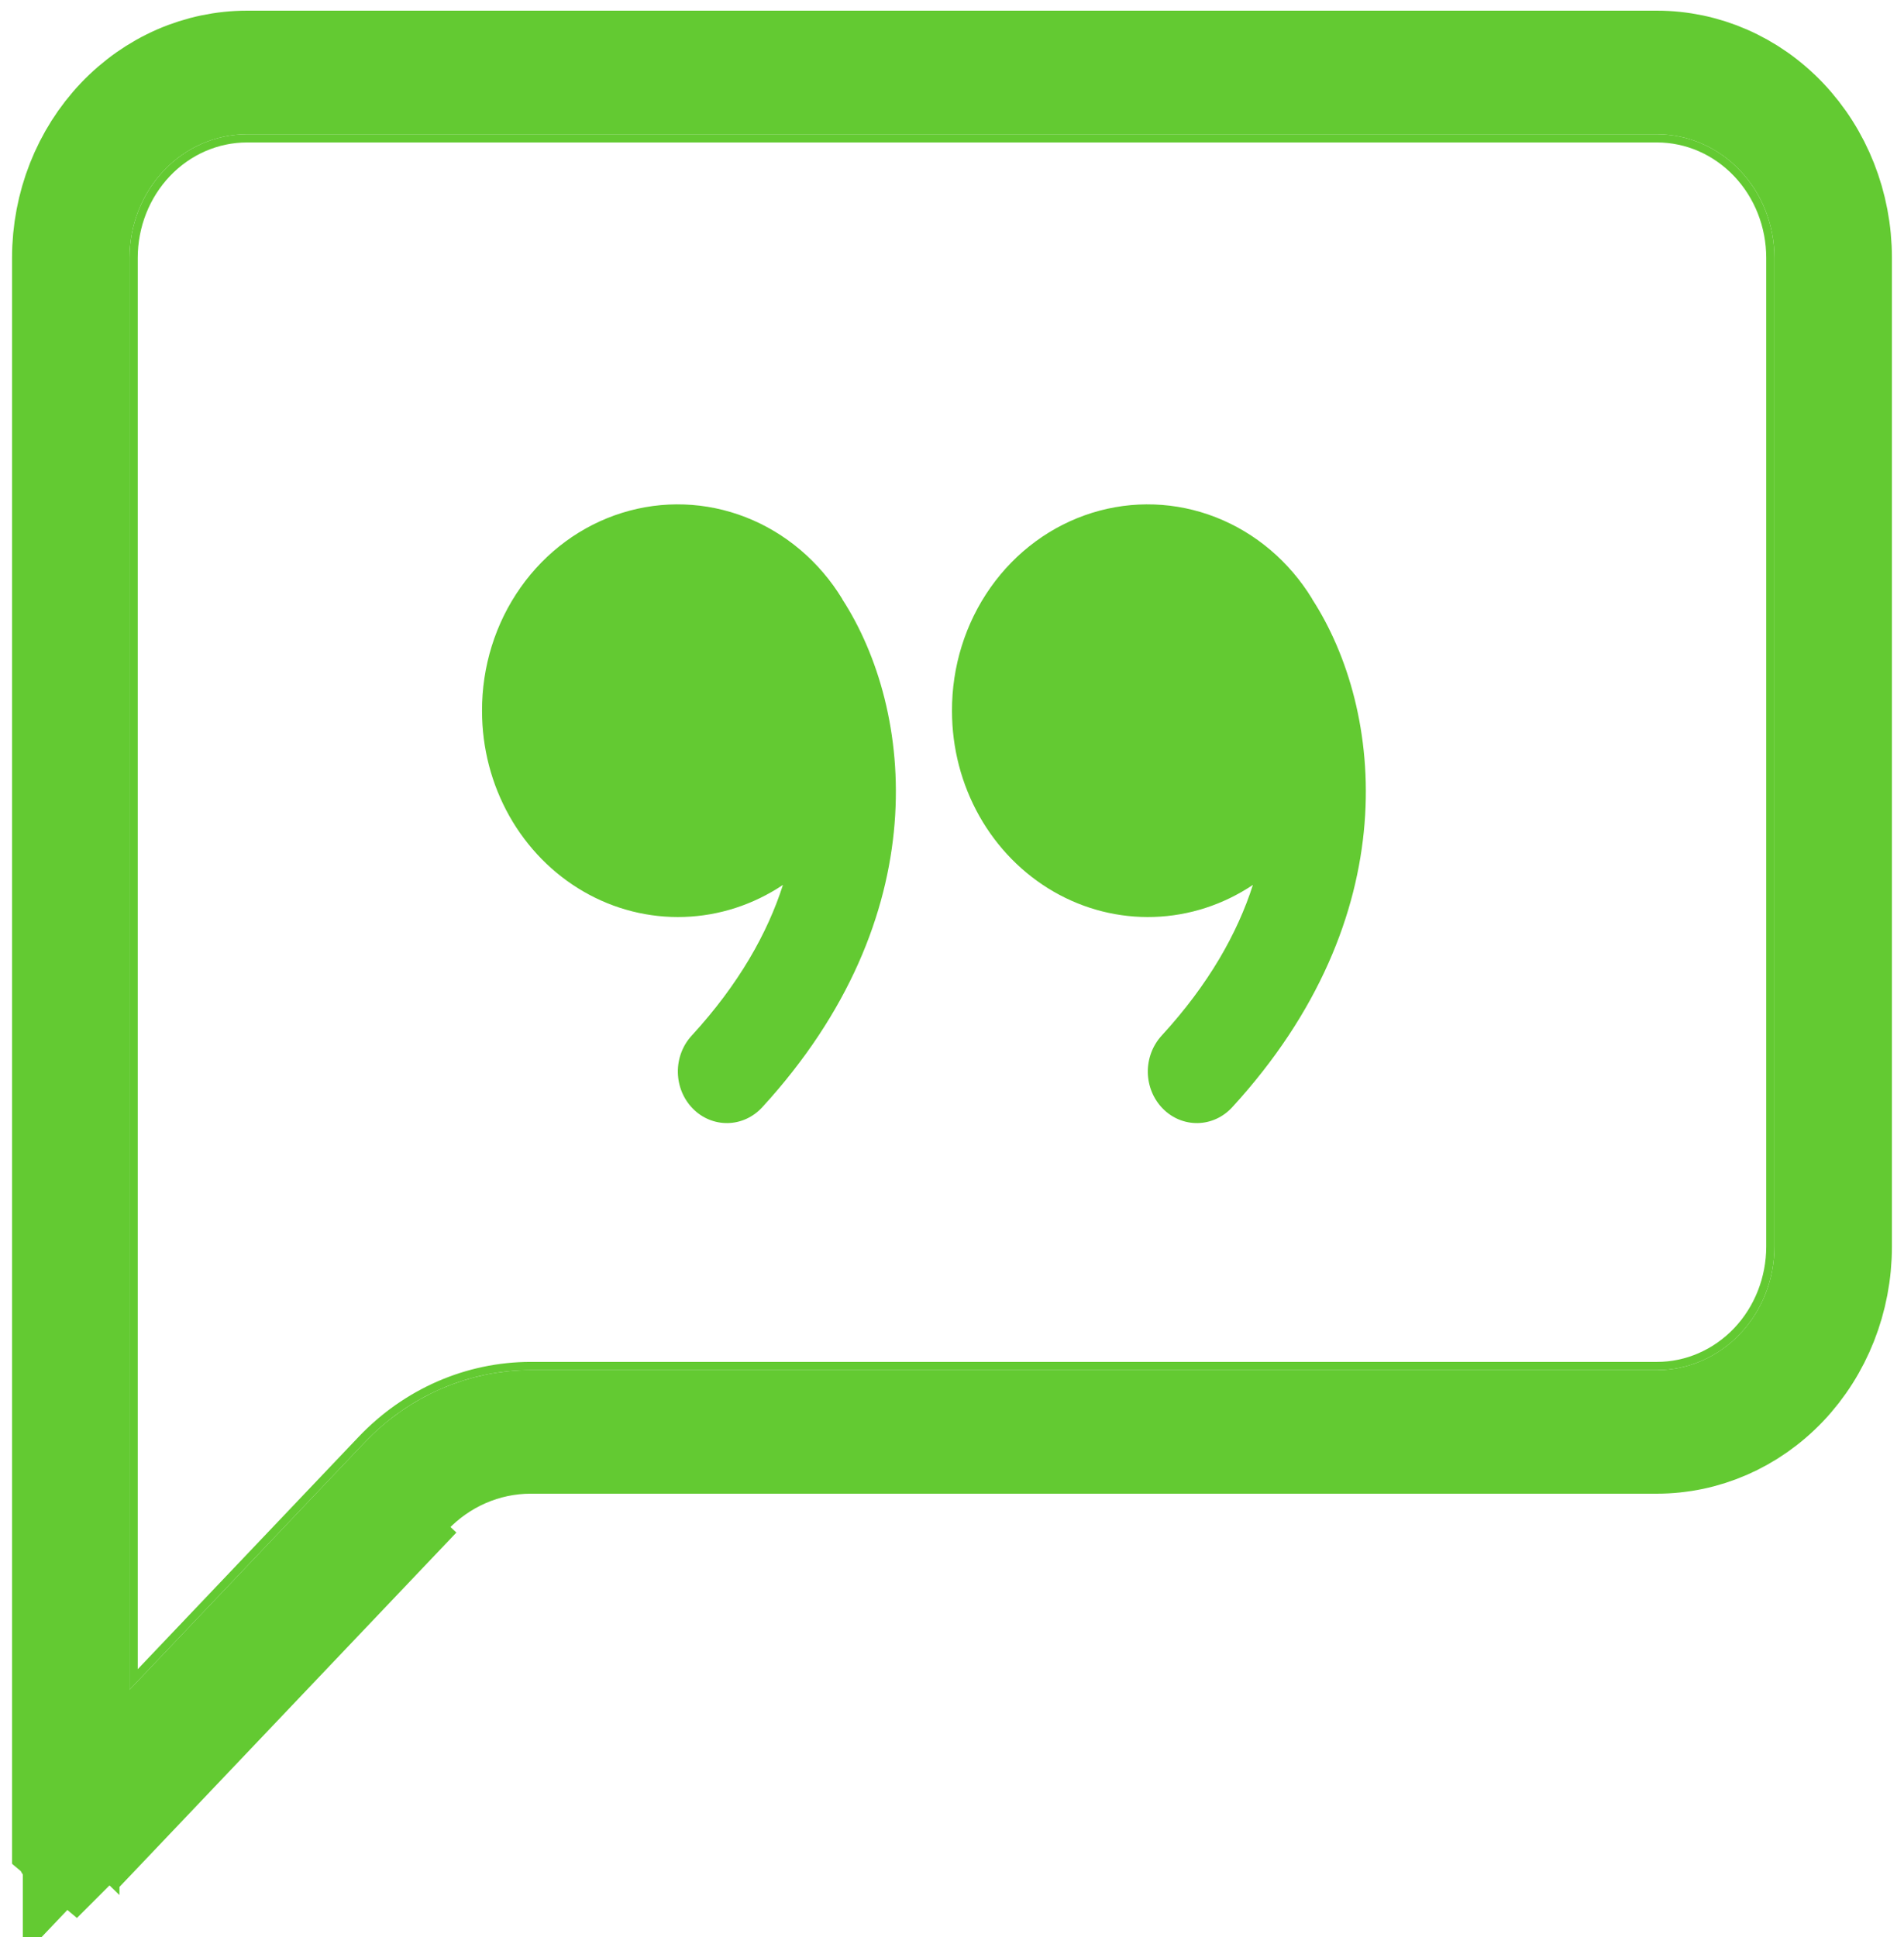
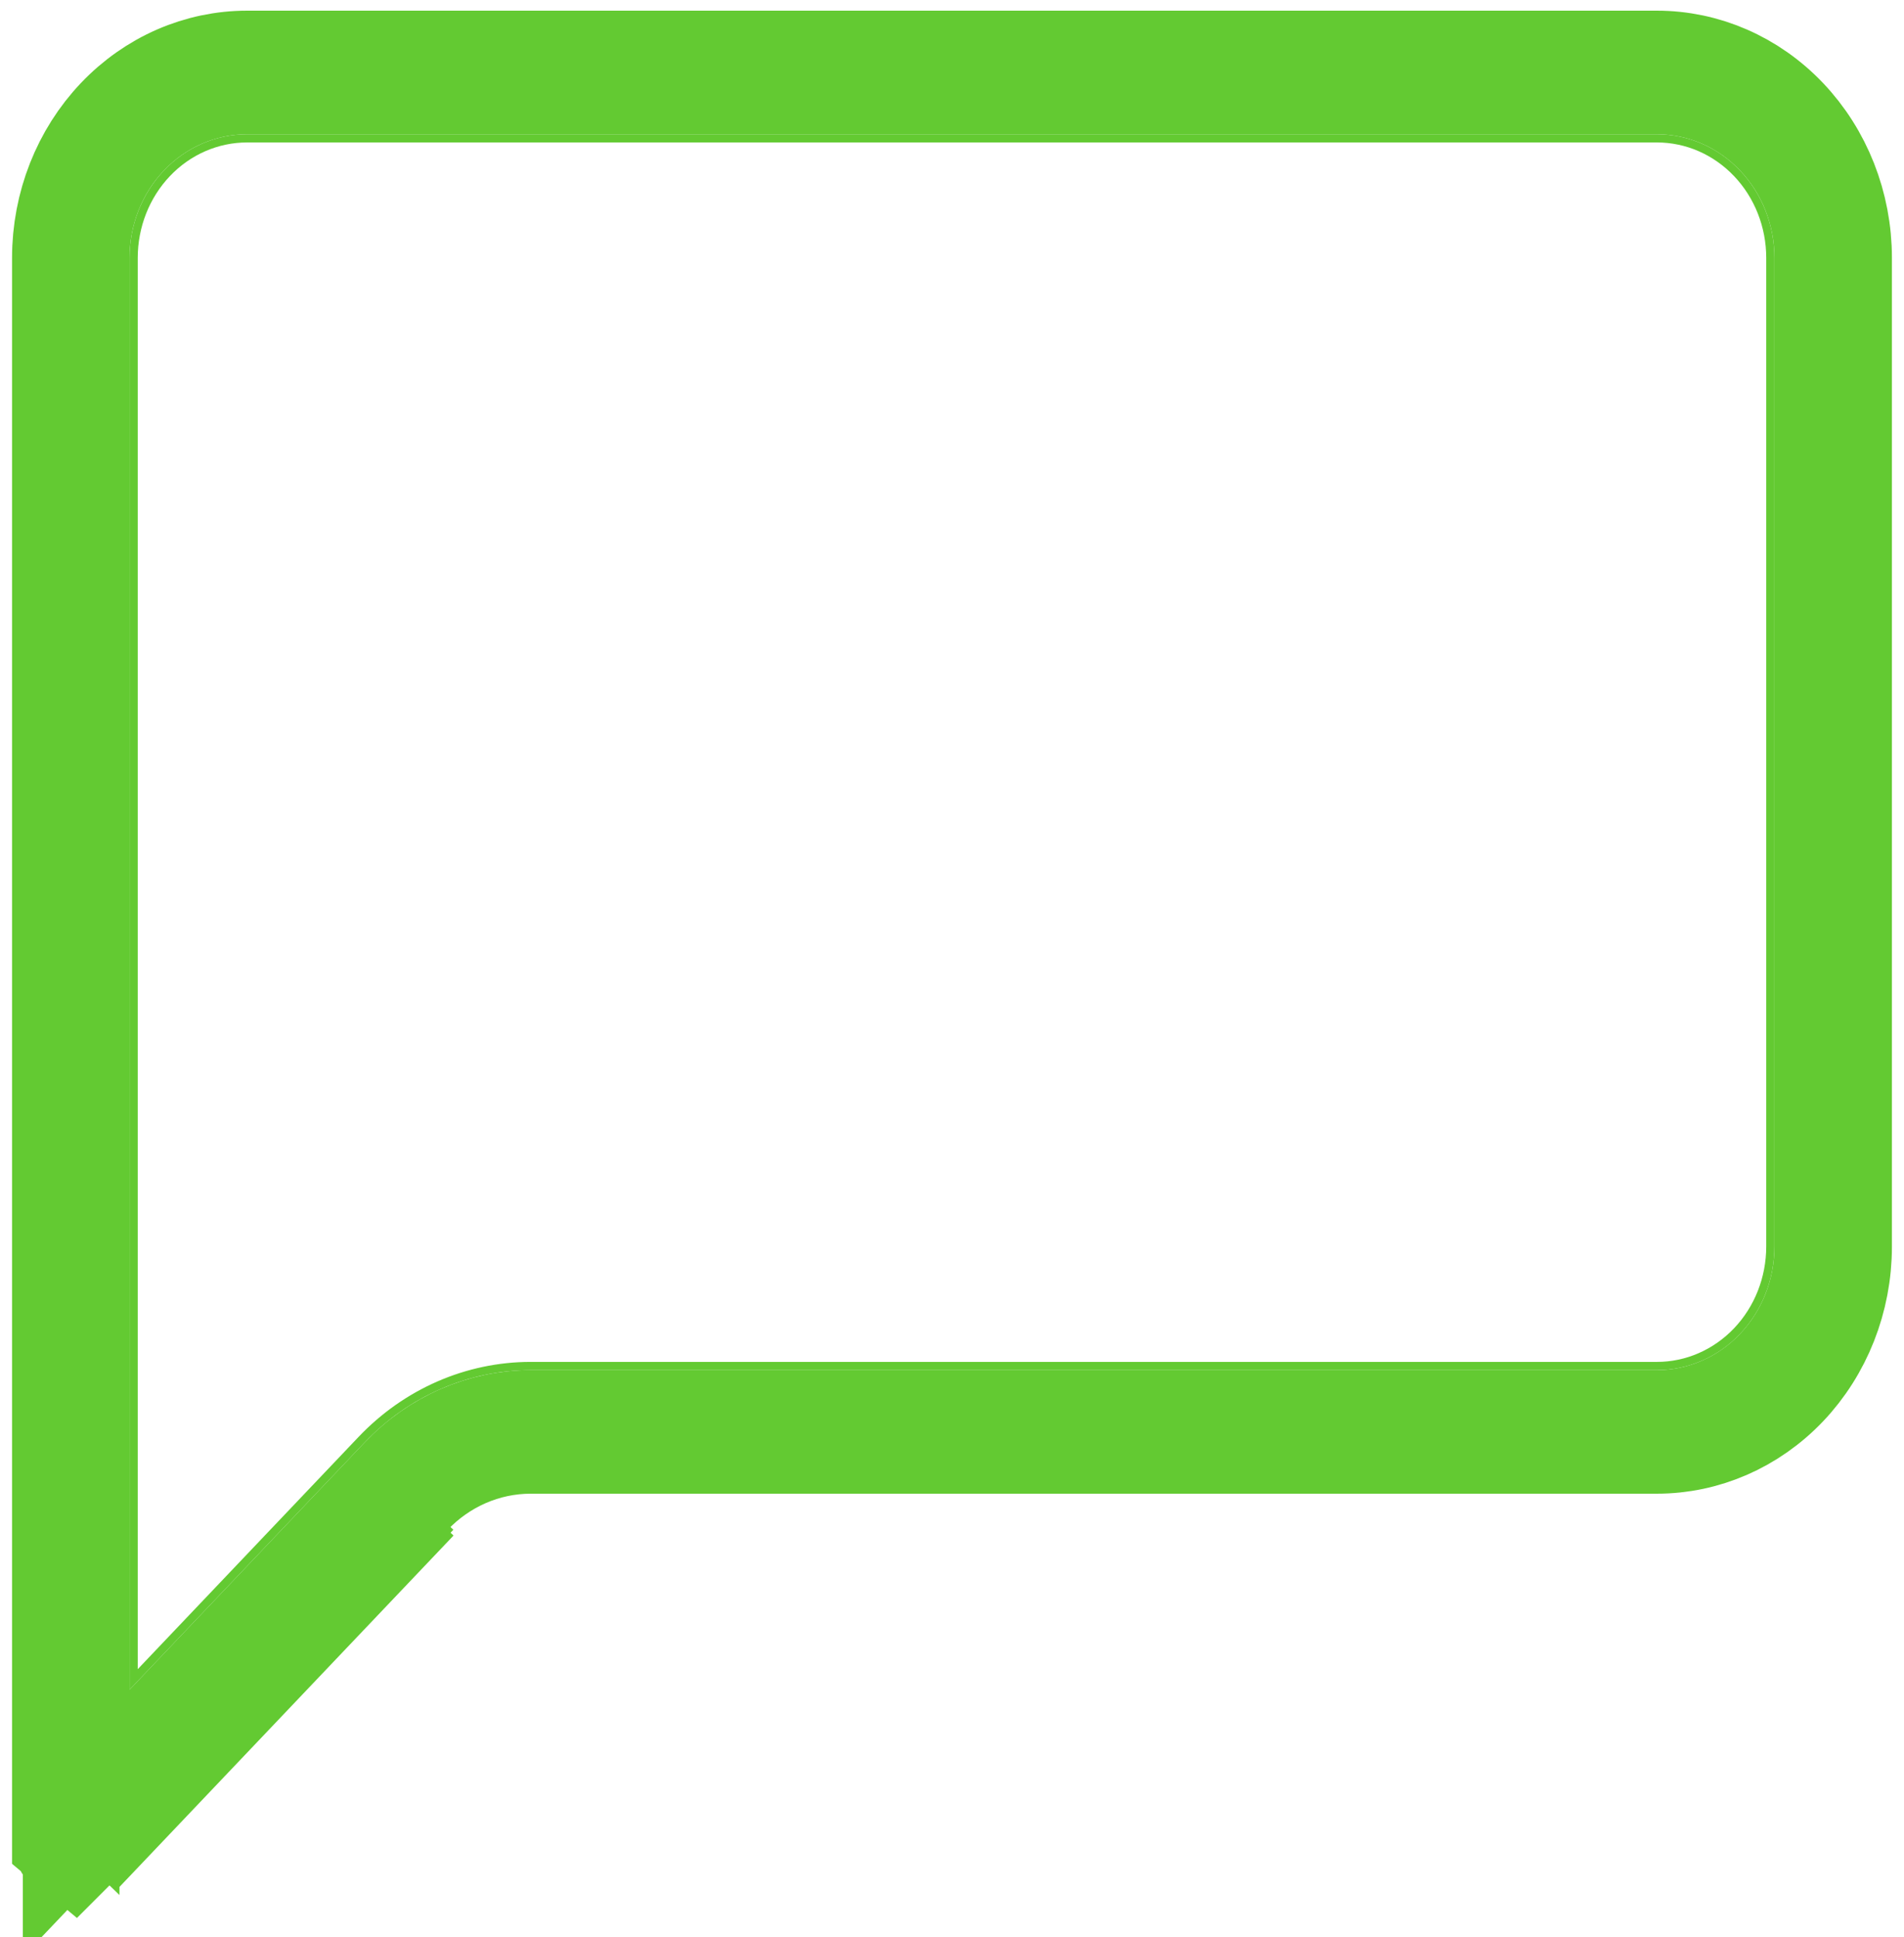
<svg xmlns="http://www.w3.org/2000/svg" width="58" height="59" viewBox="0 0 58 59" fill="none">
-   <path d="M13.725 46.684L13.64 46.604L3.424 57.337L3.514 57.424L3.514 57.424C3.514 57.424 3.514 57.423 3.514 57.423L13.725 46.684ZM50.474 4.214C51.388 4.214 52.266 4.596 52.914 5.278C53.563 5.96 53.928 6.887 53.928 7.854V37.967C53.928 38.934 53.563 39.861 52.914 40.543C52.266 41.224 51.388 41.606 50.474 41.606H16.165C14.232 41.607 12.379 42.415 11.014 43.851L4.071 51.153V7.854C4.071 6.887 4.437 5.96 5.085 5.278C5.733 4.596 6.611 4.214 7.525 4.214H50.474Z" stroke="#63CA32" stroke-width="0.25" />
+   <path d="M13.725 46.684L13.64 46.604L3.424 57.337L3.514 57.424L3.514 57.424C3.514 57.424 3.514 57.423 3.514 57.423L13.725 46.684M50.474 4.214C51.388 4.214 52.266 4.596 52.914 5.278C53.563 5.96 53.928 6.887 53.928 7.854V37.967C53.928 38.934 53.563 39.861 52.914 40.543C52.266 41.224 51.388 41.606 50.474 41.606H16.165C14.232 41.607 12.379 42.415 11.014 43.851L4.071 51.153V7.854C4.071 6.887 4.437 5.96 5.085 5.278C5.733 4.596 6.611 4.214 7.525 4.214H50.474Z" stroke="#63CA32" stroke-width="0.25" />
  <path d="M2.245 56.219L2.246 56.218L12.457 45.479C12.457 45.479 12.457 45.479 12.457 45.479C13.426 44.46 14.758 43.871 16.165 43.87H16.165H50.474C51.914 43.87 53.313 43.269 54.358 42.171C55.405 41.069 56.007 39.558 56.007 37.967V7.854C56.007 6.262 55.405 4.752 54.358 3.65C53.313 2.551 51.914 1.95 50.474 1.95H7.525C6.085 1.95 4.686 2.551 3.641 3.65C2.594 4.752 1.992 6.262 1.992 7.854V56.008L2.245 56.219ZM2.245 56.219C2.216 56.25 2.189 56.26 2.173 56.264C2.158 56.267 2.141 56.266 2.121 56.258C2.1 56.248 2.068 56.227 2.04 56.183C2.012 56.138 1.992 56.077 1.992 56.009L2.245 56.219ZM12.282 45.057L12.282 45.057C13.326 43.958 14.725 43.357 16.165 43.356C16.165 43.356 16.165 43.356 16.166 43.356H50.474C51.881 43.356 53.213 42.767 54.182 41.748C55.149 40.732 55.678 39.371 55.678 37.967V7.854C55.678 6.45 55.149 5.088 54.182 4.072C53.213 3.053 51.881 2.464 50.474 2.464H7.525C6.118 2.464 4.786 3.053 3.817 4.072C2.851 5.088 2.321 6.45 2.321 7.854V51.465V55.533L5.124 52.585L12.282 45.057Z" stroke="#63CA32" stroke-width="3.25" />
-   <path d="M25.657 18.243C24.96 17.101 23.929 16.228 22.72 15.755C21.51 15.282 20.188 15.235 18.951 15.62C17.713 16.005 16.629 16.802 15.859 17.892C15.09 18.981 14.677 20.304 14.684 21.661C14.684 22.784 14.972 23.887 15.516 24.854C16.061 25.821 16.842 26.616 17.779 27.157C18.715 27.698 19.773 27.964 20.841 27.928C21.909 27.893 22.948 27.556 23.85 26.953C23.381 28.417 22.508 29.979 21.069 31.545C20.793 31.845 20.642 32.247 20.649 32.664C20.656 33.08 20.82 33.477 21.105 33.766C21.389 34.056 21.772 34.214 22.168 34.207C22.564 34.2 22.941 34.028 23.216 33.729C28.535 27.932 27.844 21.631 25.657 18.25V18.243ZM39.973 18.243C39.276 17.101 38.245 16.228 37.036 15.755C35.827 15.282 34.504 15.235 33.267 15.62C32.03 16.005 30.945 16.802 30.175 17.892C29.406 18.981 28.993 20.304 29 21.661C29 22.784 29.288 23.887 29.832 24.854C30.377 25.821 31.158 26.616 32.095 27.157C33.032 27.698 34.089 27.964 35.157 27.928C36.225 27.893 37.264 27.556 38.166 26.953C37.697 28.417 36.824 29.979 35.385 31.545C35.11 31.845 34.959 32.247 34.965 32.664C34.972 33.08 35.136 33.477 35.421 33.766C35.706 34.056 36.088 34.214 36.484 34.207C36.88 34.2 37.257 34.028 37.532 33.729C42.851 27.932 42.16 21.631 39.973 18.25V18.243Z" fill="#63CA32" />
</svg>